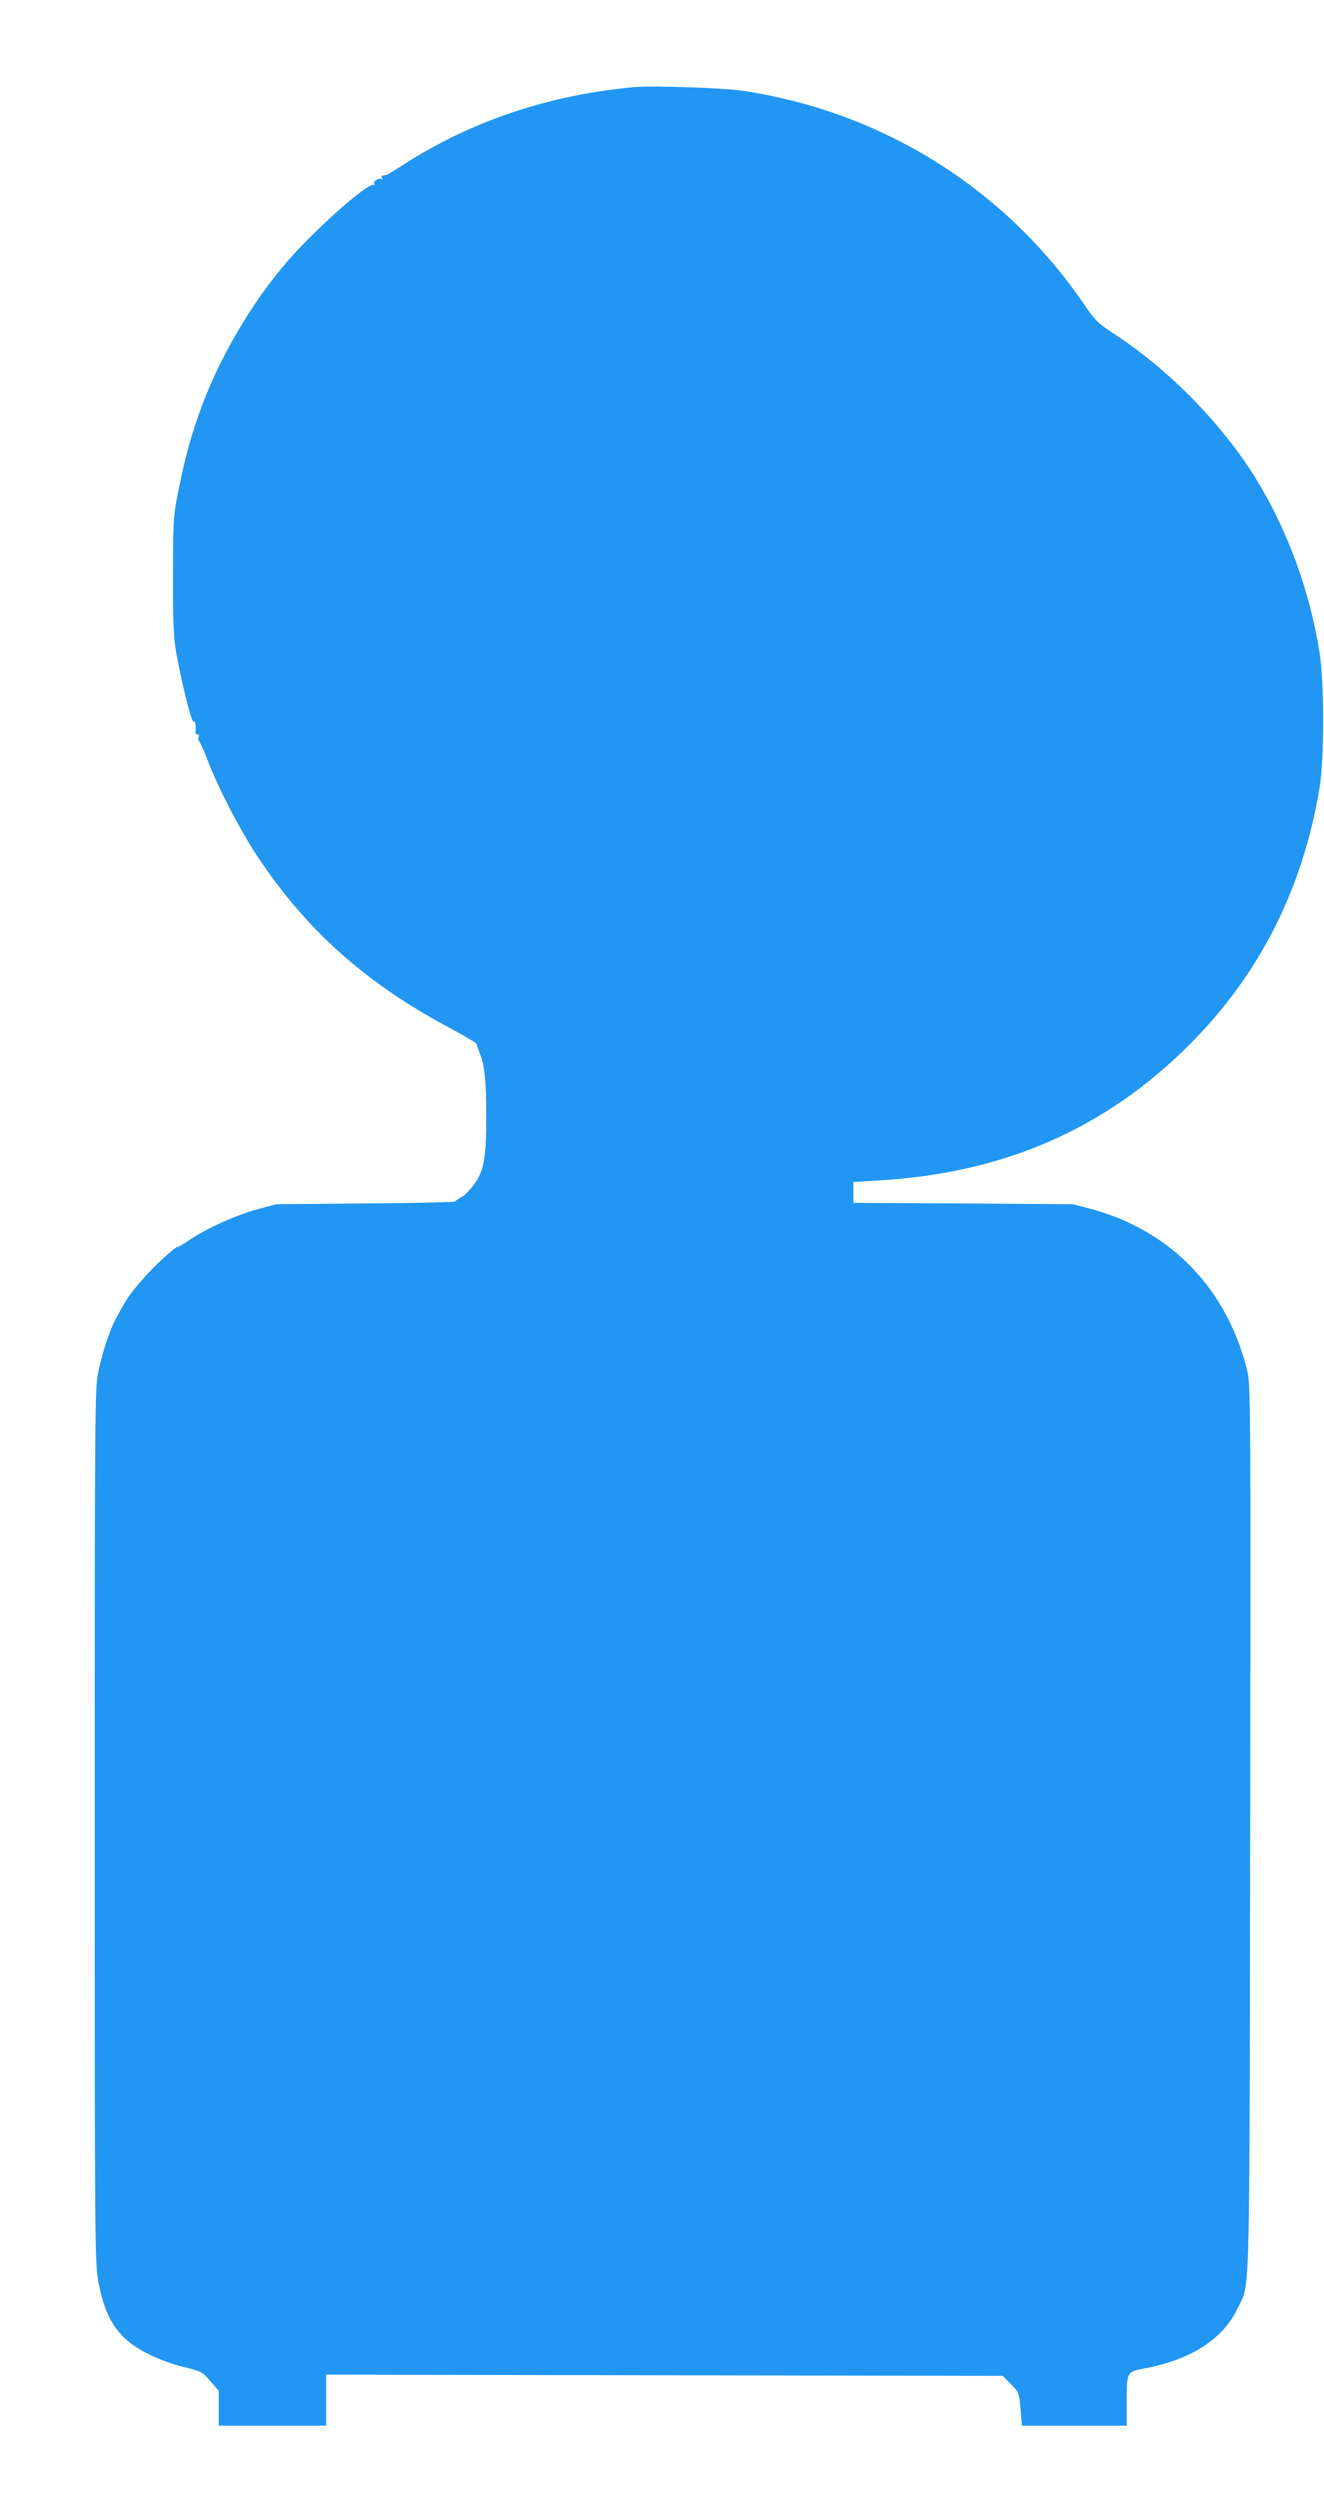
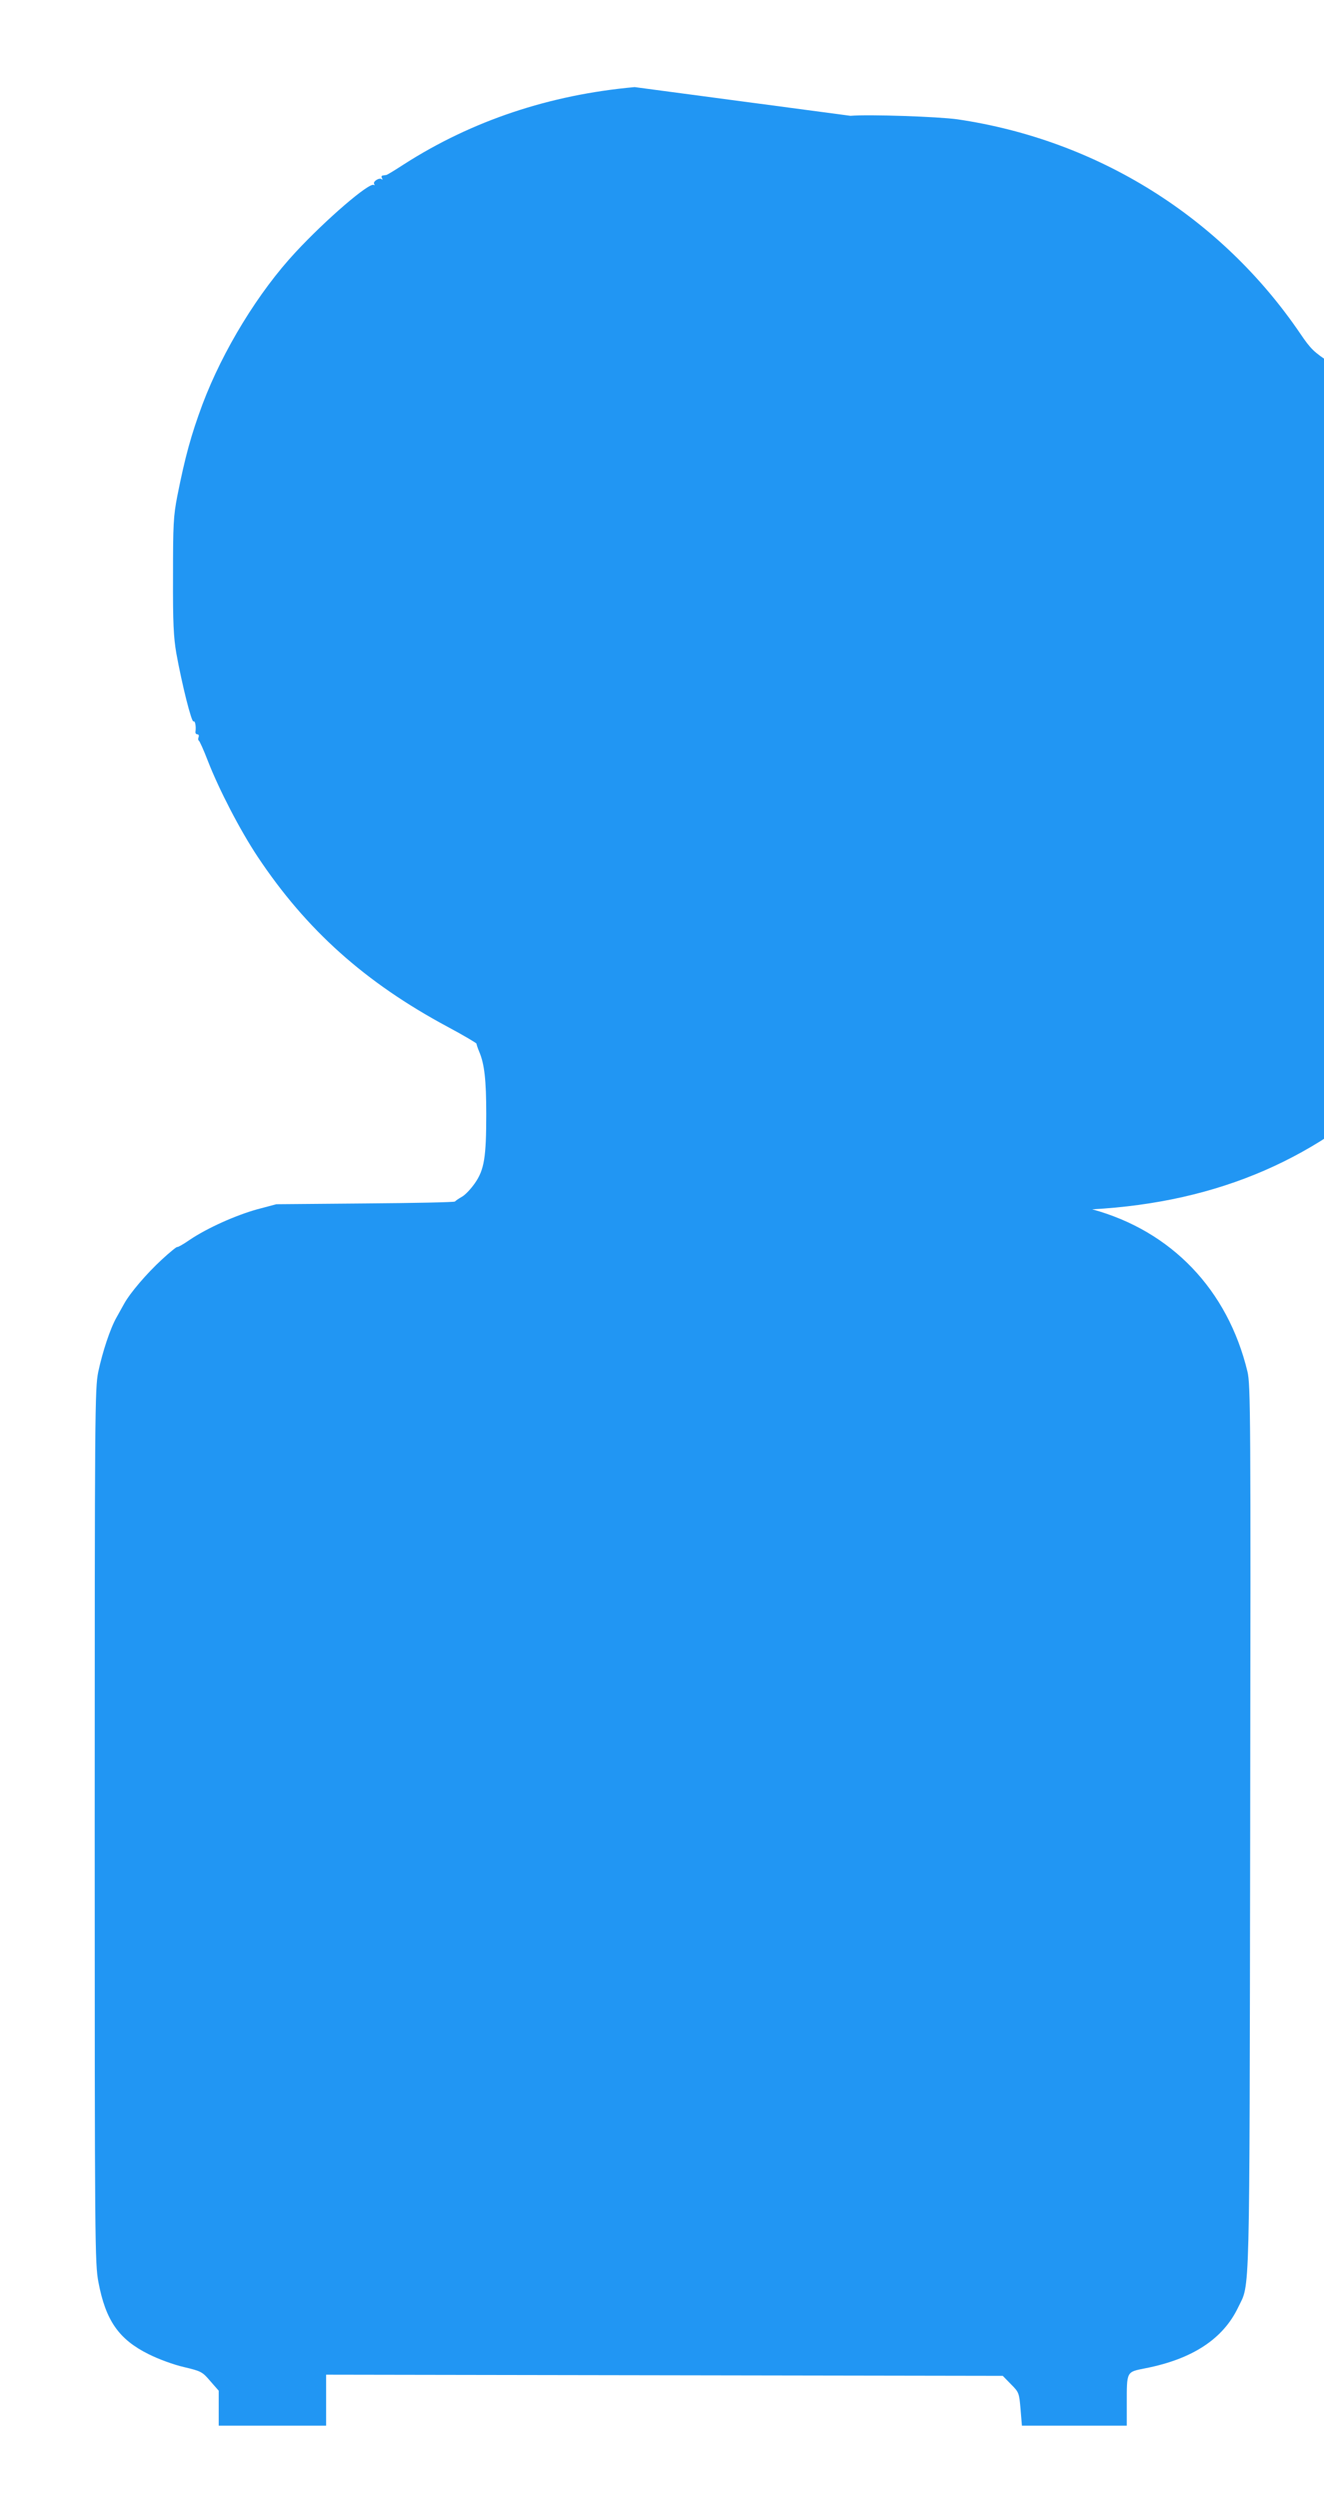
<svg xmlns="http://www.w3.org/2000/svg" version="1.0" width="678pt" height="1280pt" viewBox="0 0 678 1280" preserveAspectRatio="xMidYMid meet">
  <g transform="translate(0,1280) scale(0.1,-0.1)" fill="#2196f3" stroke="none">
-     <path d="M3250 12354 c-435 -39 -833 -172 -1181 -395 -46 -30 -87 -55 -91 -55 -5 -1 -13 -2 -19 -3 -5 0 -7 -7 -3 -13 4 -7 4 -10 -1 -6 -11 11 -47 -11 -39 -24 4 -6 3 -8 -2 -5 -23 14 -244 -176 -400 -344 -191 -205 -373 -503 -477 -779 -58 -156 -89 -268 -129 -470 -20 -103 -22 -146 -22 -410 -1 -241 3 -313 17 -395 29 -160 78 -356 88 -349 8 5 14 -24 10 -53 -1 -7 3 -13 10 -13 6 0 9 -6 6 -14 -3 -8 -3 -16 1 -18 4 -2 25 -48 46 -103 58 -149 166 -357 255 -491 250 -376 551 -645 974 -872 82 -44 148 -83 147 -86 0 -3 6 -22 14 -41 27 -63 36 -146 36 -319 0 -222 -10 -285 -58 -354 -20 -29 -50 -61 -67 -70 -16 -9 -32 -20 -35 -24 -3 -4 -210 -8 -460 -10 l-455 -4 -98 -26 c-111 -31 -256 -96 -345 -156 -33 -23 -62 -39 -64 -37 -2 3 -39 -27 -80 -65 -77 -71 -161 -169 -192 -225 -9 -16 -27 -48 -39 -70 -33 -58 -72 -177 -94 -280 -17 -86 -18 -192 -18 -2325 0 -2148 1 -2239 19 -2335 37 -196 104 -293 257 -369 50 -25 128 -54 181 -66 89 -21 95 -25 135 -72 l43 -49 0 -89 0 -90 275 0 275 0 0 130 0 131 1733 -3 1732 -3 42 -43 c41 -41 42 -45 49 -127 l7 -85 268 0 269 0 0 109 c0 172 -3 165 96 185 240 47 397 150 474 311 62 129 58 -20 62 2455 3 2117 2 2270 -14 2337 -101 419 -389 720 -795 831 l-98 26 -562 4 -563 3 0 54 0 53 118 7 c649 36 1168 262 1602 695 359 359 581 797 667 1315 25 155 25 533 0 695 -50 316 -166 631 -328 893 -172 277 -442 553 -720 735 -86 56 -102 72 -155 150 -405 596 -1037 992 -1756 1098 -99 14 -456 26 -548 18z" />
+     <path d="M3250 12354 c-435 -39 -833 -172 -1181 -395 -46 -30 -87 -55 -91 -55 -5 -1 -13 -2 -19 -3 -5 0 -7 -7 -3 -13 4 -7 4 -10 -1 -6 -11 11 -47 -11 -39 -24 4 -6 3 -8 -2 -5 -23 14 -244 -176 -400 -344 -191 -205 -373 -503 -477 -779 -58 -156 -89 -268 -129 -470 -20 -103 -22 -146 -22 -410 -1 -241 3 -313 17 -395 29 -160 78 -356 88 -349 8 5 14 -24 10 -53 -1 -7 3 -13 10 -13 6 0 9 -6 6 -14 -3 -8 -3 -16 1 -18 4 -2 25 -48 46 -103 58 -149 166 -357 255 -491 250 -376 551 -645 974 -872 82 -44 148 -83 147 -86 0 -3 6 -22 14 -41 27 -63 36 -146 36 -319 0 -222 -10 -285 -58 -354 -20 -29 -50 -61 -67 -70 -16 -9 -32 -20 -35 -24 -3 -4 -210 -8 -460 -10 l-455 -4 -98 -26 c-111 -31 -256 -96 -345 -156 -33 -23 -62 -39 -64 -37 -2 3 -39 -27 -80 -65 -77 -71 -161 -169 -192 -225 -9 -16 -27 -48 -39 -70 -33 -58 -72 -177 -94 -280 -17 -86 -18 -192 -18 -2325 0 -2148 1 -2239 19 -2335 37 -196 104 -293 257 -369 50 -25 128 -54 181 -66 89 -21 95 -25 135 -72 l43 -49 0 -89 0 -90 275 0 275 0 0 130 0 131 1733 -3 1732 -3 42 -43 c41 -41 42 -45 49 -127 l7 -85 268 0 269 0 0 109 c0 172 -3 165 96 185 240 47 397 150 474 311 62 129 58 -20 62 2455 3 2117 2 2270 -14 2337 -101 419 -389 720 -795 831 c649 36 1168 262 1602 695 359 359 581 797 667 1315 25 155 25 533 0 695 -50 316 -166 631 -328 893 -172 277 -442 553 -720 735 -86 56 -102 72 -155 150 -405 596 -1037 992 -1756 1098 -99 14 -456 26 -548 18z" />
  </g>
</svg>